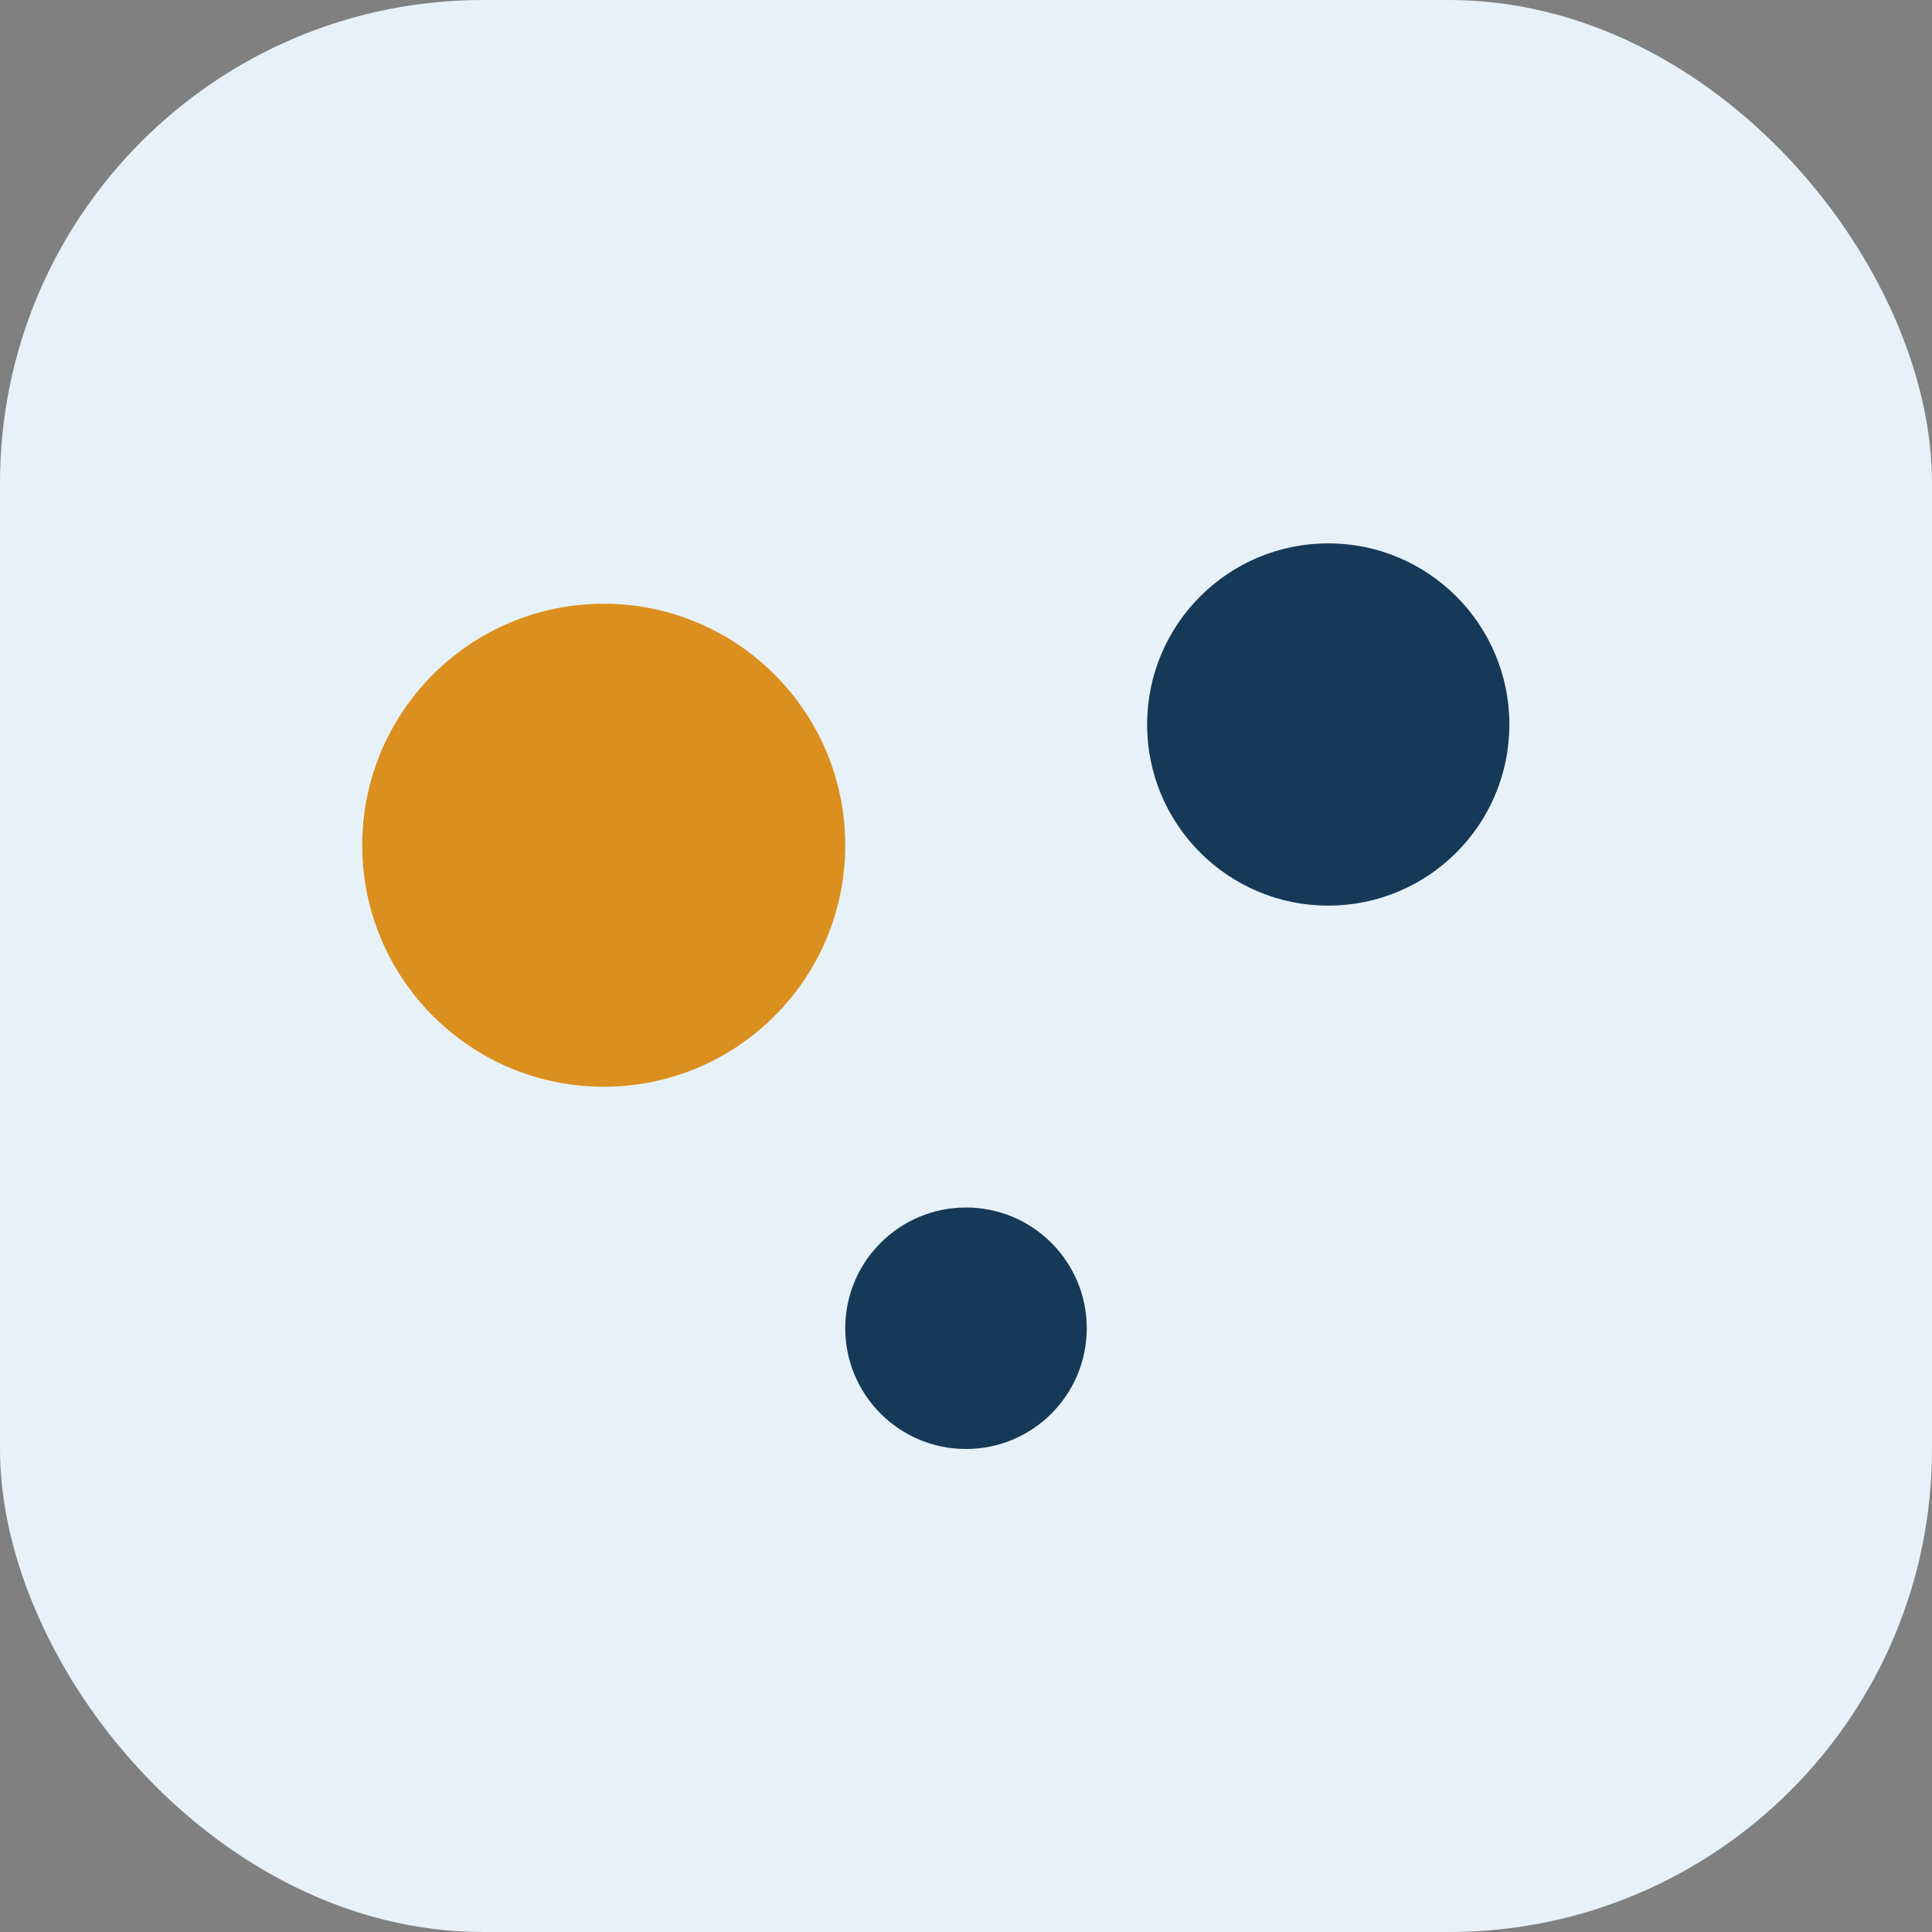
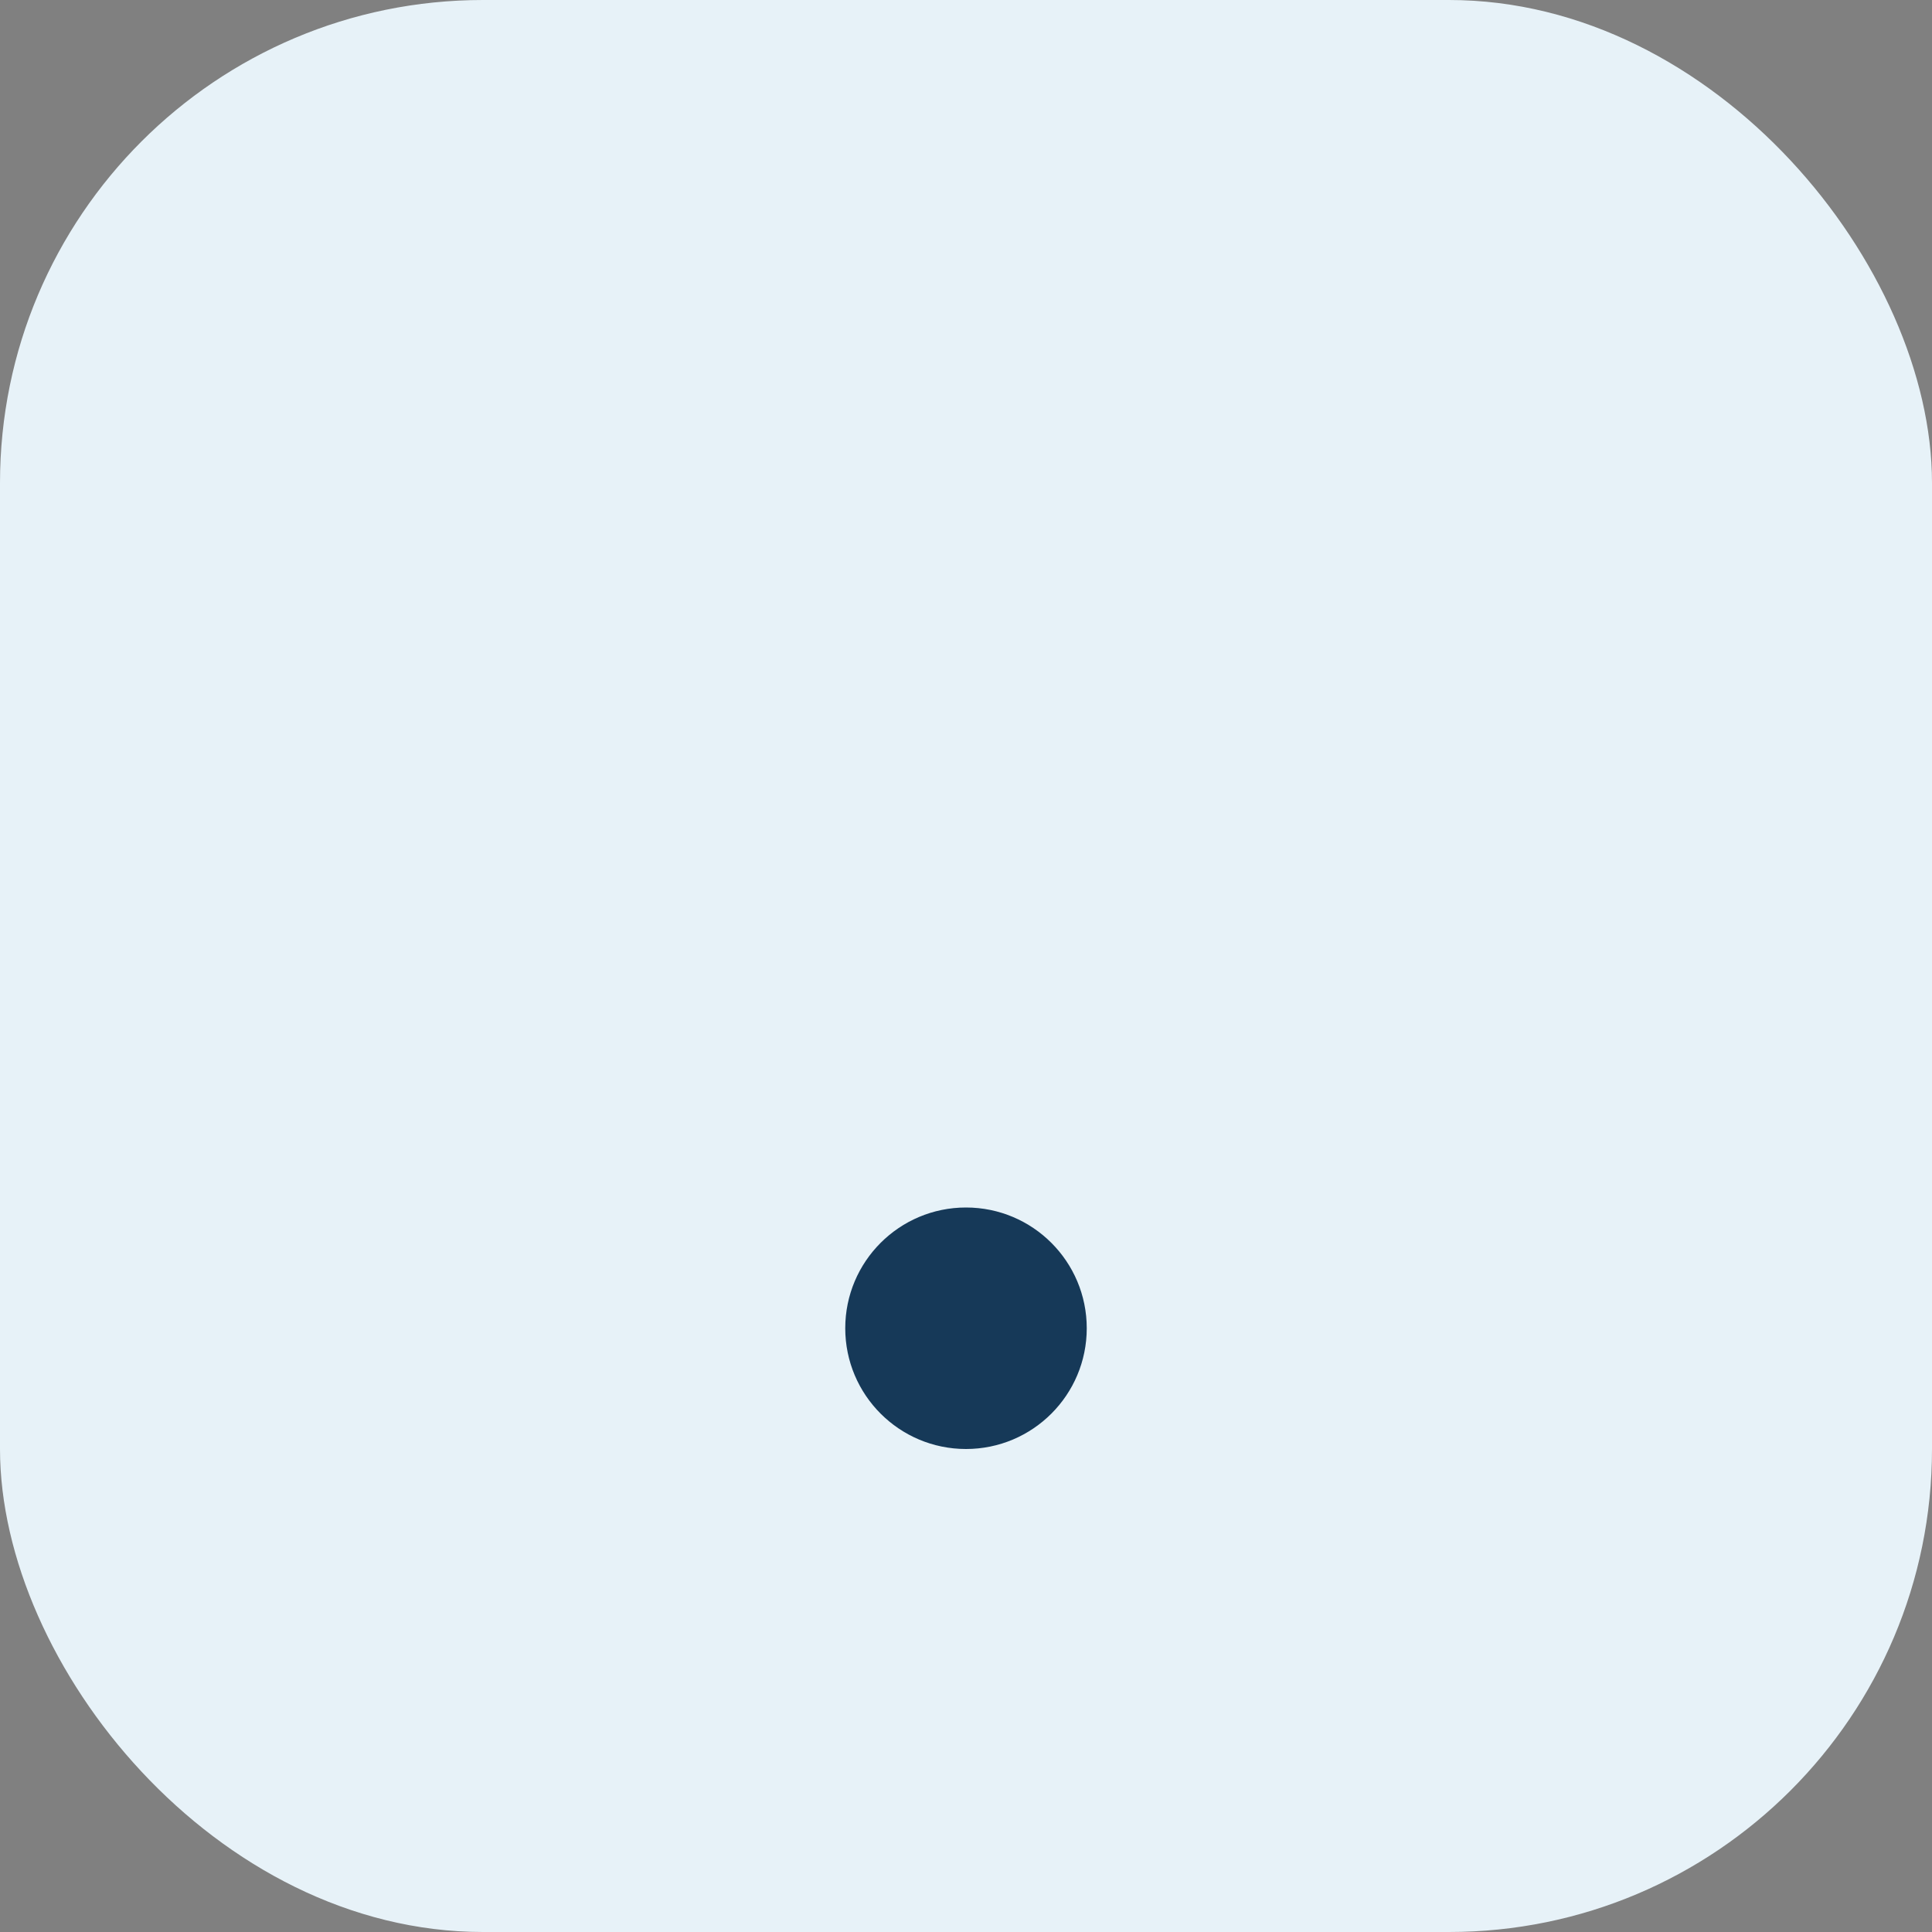
<svg xmlns="http://www.w3.org/2000/svg" width="32" height="32" viewBox="0 0 32 32">
  <rect x="0" y="0" width="32" height="32" fill="#808080" stroke="none" />
  <rect width="32" height="32" rx="8" fill="#E7F2F8" />
-   <circle cx="10" cy="14" r="4" fill="#DB8F1E" />
-   <circle cx="22" cy="12" r="3" fill="#163958" />
  <circle cx="16" cy="22" r="2" fill="#163958" />
</svg>